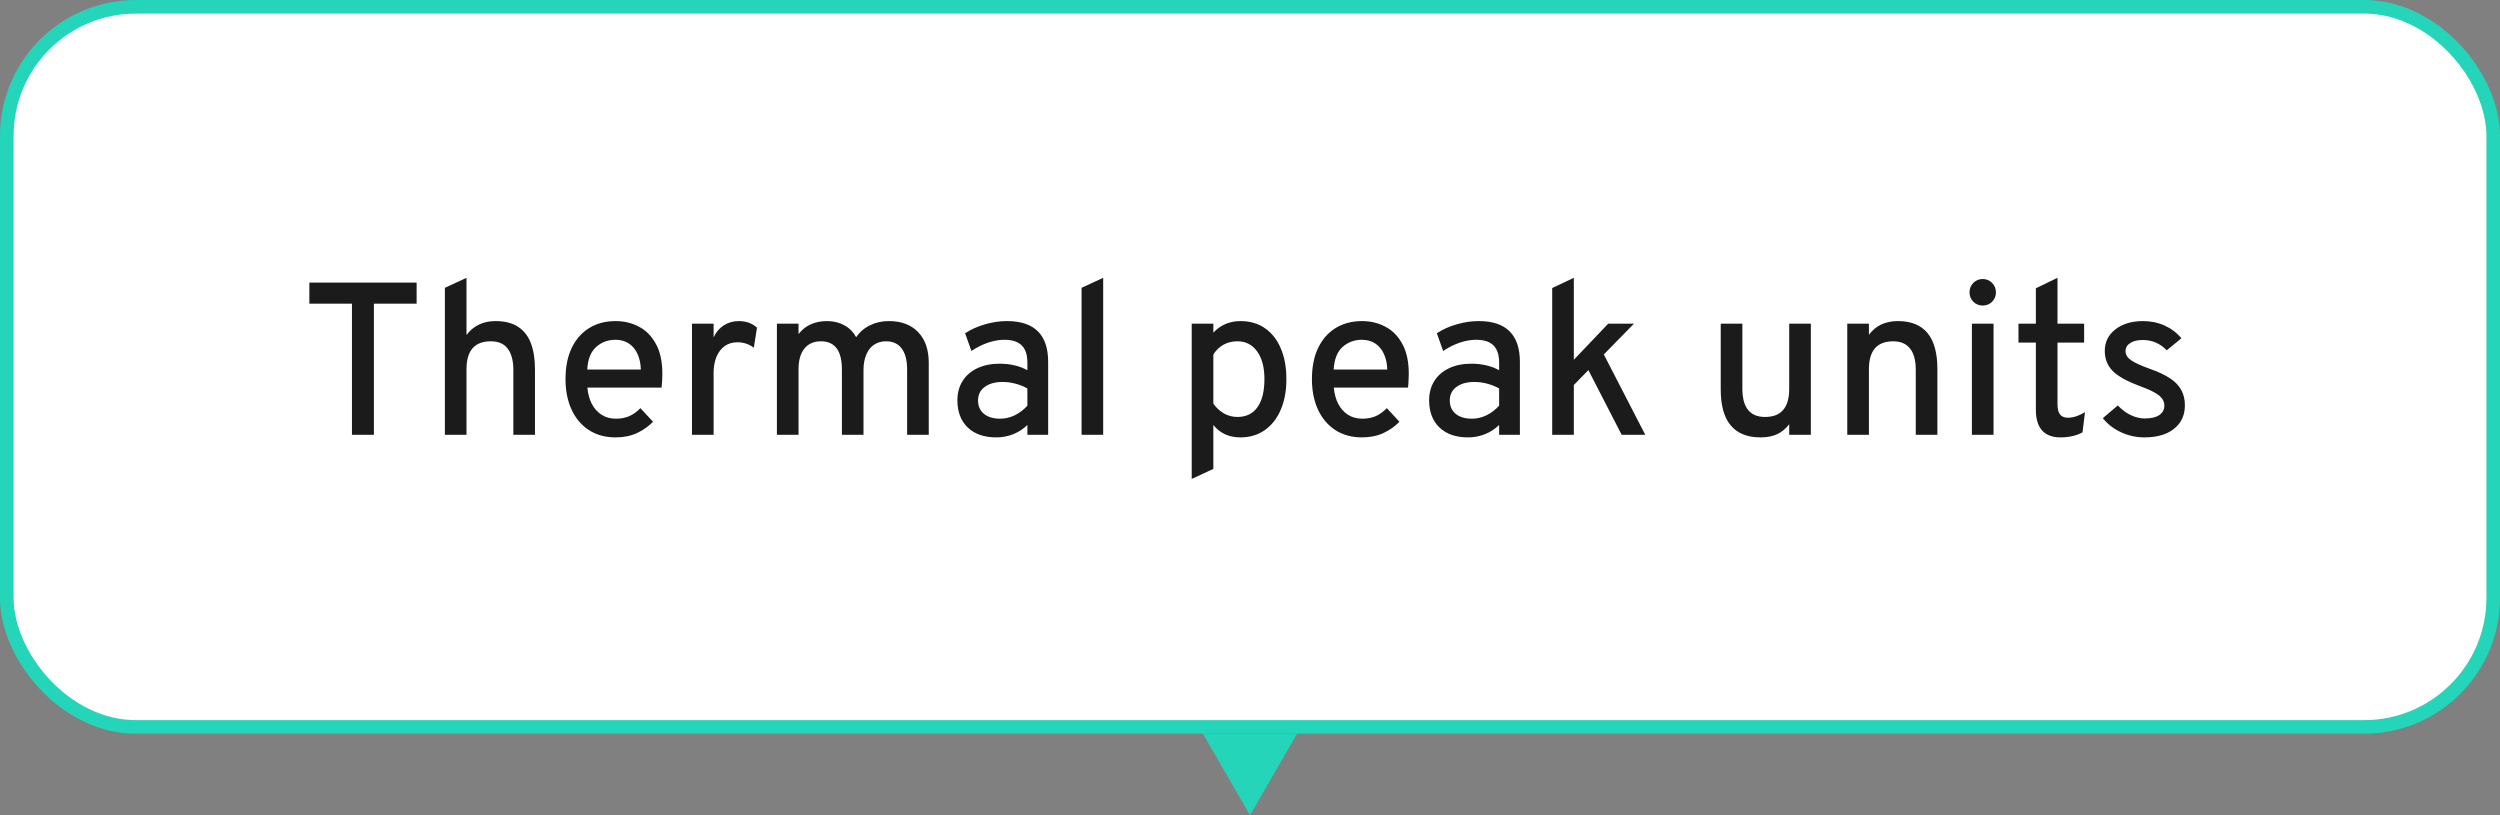
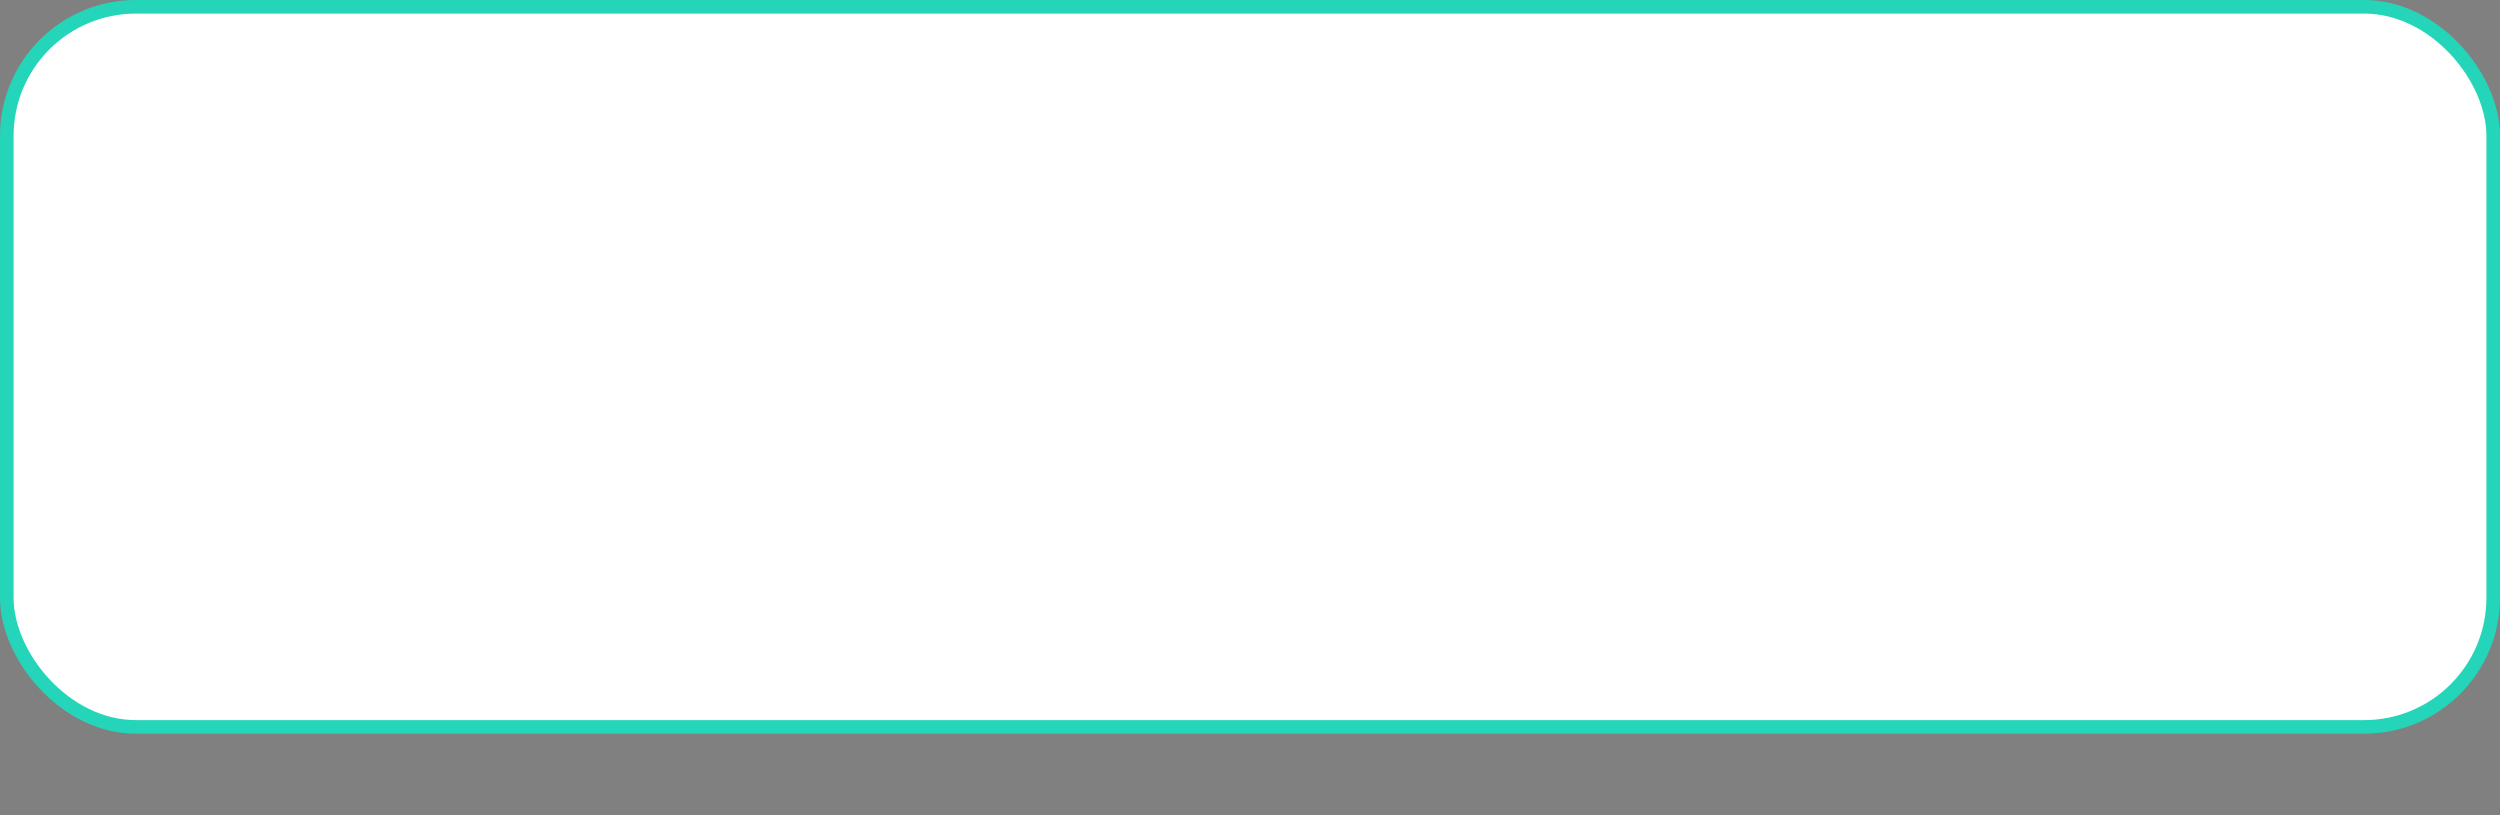
<svg xmlns="http://www.w3.org/2000/svg" width="92" height="30" viewBox="0 0 92 30" fill="none">
  <rect x="0" y="0" width="92" height="30" fill="#808080" stroke="none" />
  <rect x="0.25" y="0.25" width="91.5" height="26.5" rx="4.75" fill="white" stroke="#25D5B9" stroke-width="0.5" />
-   <path d="M46 30L44.268 27L47.732 27L46 30Z" fill="#25D5B9" />
-   <path d="M12.952 16V11.176H11.384V10.4H15.332V11.176H13.76V16H12.952ZM16.371 16V10.592L17.167 10.224V12.328C17.295 12.157 17.448 12.029 17.627 11.944C17.805 11.859 18.008 11.816 18.235 11.816C18.576 11.816 18.853 11.887 19.067 12.028C19.283 12.169 19.44 12.372 19.539 12.636C19.637 12.9 19.687 13.216 19.687 13.584V16H18.891V13.604C18.891 13.279 18.824 13.024 18.691 12.84C18.557 12.653 18.348 12.56 18.063 12.56C17.764 12.56 17.54 12.645 17.391 12.816C17.241 12.987 17.167 13.244 17.167 13.588V16H16.371ZM22.655 16.096C22.273 16.096 21.944 16.005 21.667 15.824C21.392 15.643 21.18 15.391 21.031 15.068C20.884 14.745 20.811 14.373 20.811 13.952C20.811 13.504 20.887 13.121 21.039 12.804C21.193 12.484 21.408 12.24 21.683 12.072C21.96 11.901 22.284 11.816 22.655 11.816C22.969 11.816 23.256 11.885 23.515 12.024C23.776 12.16 23.984 12.372 24.139 12.66C24.296 12.945 24.375 13.312 24.375 13.76C24.375 13.824 24.372 13.901 24.367 13.992C24.364 14.08 24.357 14.171 24.347 14.264H21.615C21.636 14.491 21.691 14.691 21.779 14.864C21.869 15.035 21.989 15.168 22.139 15.264C22.288 15.36 22.464 15.408 22.667 15.408C22.845 15.408 23.008 15.377 23.155 15.316C23.301 15.252 23.439 15.153 23.567 15.02L24.031 15.52C23.871 15.688 23.675 15.827 23.443 15.936C23.211 16.043 22.948 16.096 22.655 16.096ZM21.611 13.6H23.583C23.577 13.384 23.537 13.195 23.463 13.032C23.391 12.867 23.285 12.737 23.147 12.644C23.011 12.551 22.844 12.504 22.647 12.504C22.372 12.504 22.136 12.592 21.939 12.768C21.741 12.944 21.632 13.221 21.611 13.6ZM25.465 16V11.912H26.261V12.416C26.349 12.224 26.474 12.076 26.637 11.972C26.799 11.868 26.985 11.816 27.192 11.816C27.454 11.816 27.675 11.896 27.857 12.056L27.741 12.796C27.647 12.727 27.551 12.676 27.453 12.644C27.354 12.612 27.247 12.596 27.133 12.596C26.954 12.596 26.799 12.643 26.669 12.736C26.541 12.827 26.441 12.956 26.369 13.124C26.297 13.292 26.261 13.491 26.261 13.72V16H25.465ZM28.59 16V11.912H29.386V12.296C29.508 12.136 29.657 12.016 29.834 11.936C30.012 11.856 30.212 11.816 30.433 11.816C30.674 11.816 30.887 11.868 31.073 11.972C31.26 12.073 31.404 12.219 31.506 12.408C31.636 12.219 31.805 12.073 32.014 11.972C32.221 11.868 32.455 11.816 32.714 11.816C33.172 11.816 33.531 11.952 33.789 12.224C34.048 12.493 34.178 12.869 34.178 13.352V16H33.382V13.6C33.382 13.259 33.315 13 33.181 12.824C33.051 12.648 32.859 12.56 32.605 12.56C32.435 12.56 32.287 12.603 32.161 12.688C32.039 12.771 31.944 12.892 31.878 13.052C31.811 13.209 31.777 13.396 31.777 13.612V16H30.982V13.6C30.982 13.253 30.918 12.993 30.79 12.82C30.662 12.647 30.468 12.56 30.209 12.56C29.948 12.56 29.745 12.649 29.602 12.828C29.457 13.007 29.386 13.26 29.386 13.588V16H28.59ZM36.664 16.096C36.219 16.096 35.868 15.975 35.612 15.732C35.359 15.487 35.232 15.153 35.232 14.732C35.232 14.46 35.296 14.223 35.424 14.02C35.552 13.817 35.732 13.661 35.964 13.552C36.199 13.44 36.474 13.384 36.788 13.384C36.98 13.384 37.162 13.404 37.332 13.444C37.506 13.484 37.664 13.544 37.808 13.624V13.348C37.808 13.06 37.739 12.848 37.6 12.712C37.462 12.573 37.25 12.504 36.964 12.504C36.767 12.504 36.563 12.54 36.352 12.612C36.144 12.684 35.943 12.785 35.748 12.916L35.516 12.264C35.732 12.123 35.975 12.013 36.244 11.936C36.516 11.856 36.787 11.816 37.056 11.816C37.563 11.816 37.942 11.941 38.192 12.192C38.446 12.443 38.572 12.817 38.572 13.316V16H37.808V15.64C37.656 15.787 37.482 15.9 37.284 15.98C37.087 16.057 36.88 16.096 36.664 16.096ZM36.808 15.408C36.99 15.408 37.167 15.367 37.34 15.284C37.516 15.199 37.672 15.08 37.808 14.928V14.296C37.68 14.221 37.535 14.163 37.372 14.12C37.21 14.077 37.054 14.056 36.904 14.056C36.622 14.056 36.399 14.117 36.236 14.24C36.074 14.36 35.992 14.525 35.992 14.736C35.992 14.944 36.064 15.108 36.208 15.228C36.352 15.348 36.552 15.408 36.808 15.408ZM39.801 16V10.592L40.597 10.224V16H39.801ZM43.855 17.624V11.912H44.651V12.24C44.92 11.957 45.254 11.816 45.651 11.816C45.998 11.816 46.297 11.903 46.547 12.076C46.8 12.249 46.995 12.496 47.131 12.816C47.27 13.136 47.339 13.515 47.339 13.952C47.339 14.387 47.269 14.765 47.127 15.088C46.989 15.408 46.792 15.656 46.539 15.832C46.286 16.008 45.989 16.096 45.647 16.096C45.439 16.096 45.252 16.059 45.087 15.984C44.922 15.909 44.776 15.795 44.651 15.64V17.256L43.855 17.624ZM45.539 15.344C45.859 15.344 46.105 15.224 46.275 14.984C46.446 14.741 46.531 14.397 46.531 13.952C46.531 13.52 46.442 13.18 46.263 12.932C46.084 12.684 45.843 12.56 45.539 12.56C45.344 12.56 45.171 12.603 45.019 12.688C44.87 12.771 44.747 12.891 44.651 13.048V14.856C44.769 15.016 44.902 15.137 45.051 15.22C45.203 15.303 45.366 15.344 45.539 15.344ZM50.123 16.096C49.742 16.096 49.413 16.005 49.135 15.824C48.861 15.643 48.649 15.391 48.499 15.068C48.353 14.745 48.279 14.373 48.279 13.952C48.279 13.504 48.355 13.121 48.507 12.804C48.662 12.484 48.877 12.24 49.151 12.072C49.429 11.901 49.753 11.816 50.123 11.816C50.438 11.816 50.725 11.885 50.983 12.024C51.245 12.16 51.453 12.372 51.607 12.66C51.765 12.945 51.843 13.312 51.843 13.76C51.843 13.824 51.841 13.901 51.835 13.992C51.833 14.08 51.826 14.171 51.815 14.264H49.083C49.105 14.491 49.159 14.691 49.247 14.864C49.338 15.035 49.458 15.168 49.607 15.264C49.757 15.36 49.933 15.408 50.135 15.408C50.314 15.408 50.477 15.377 50.623 15.316C50.77 15.252 50.907 15.153 51.035 15.02L51.499 15.52C51.339 15.688 51.143 15.827 50.911 15.936C50.679 16.043 50.417 16.096 50.123 16.096ZM49.079 13.6H51.051C51.046 13.384 51.006 13.195 50.931 13.032C50.859 12.867 50.754 12.737 50.615 12.644C50.479 12.551 50.313 12.504 50.115 12.504C49.841 12.504 49.605 12.592 49.407 12.768C49.21 12.944 49.101 13.221 49.079 13.6ZM54.024 16.096C53.578 16.096 53.228 15.975 52.972 15.732C52.718 15.487 52.592 15.153 52.592 14.732C52.592 14.46 52.656 14.223 52.784 14.02C52.912 13.817 53.092 13.661 53.324 13.552C53.558 13.44 53.833 13.384 54.148 13.384C54.34 13.384 54.521 13.404 54.692 13.444C54.865 13.484 55.024 13.544 55.168 13.624V13.348C55.168 13.06 55.098 12.848 54.96 12.712C54.821 12.573 54.609 12.504 54.324 12.504C54.126 12.504 53.922 12.54 53.712 12.612C53.504 12.684 53.302 12.785 53.108 12.916L52.876 12.264C53.092 12.123 53.334 12.013 53.604 11.936C53.876 11.856 54.146 11.816 54.416 11.816C54.922 11.816 55.301 11.941 55.552 12.192C55.805 12.443 55.932 12.817 55.932 13.316V16H55.168V15.64C55.016 15.787 54.841 15.9 54.644 15.98C54.446 16.057 54.24 16.096 54.024 16.096ZM54.168 15.408C54.349 15.408 54.526 15.367 54.7 15.284C54.876 15.199 55.032 15.08 55.168 14.928V14.296C55.04 14.221 54.894 14.163 54.732 14.12C54.569 14.077 54.413 14.056 54.264 14.056C53.981 14.056 53.758 14.117 53.596 14.24C53.433 14.36 53.352 14.525 53.352 14.736C53.352 14.944 53.424 15.108 53.568 15.228C53.712 15.348 53.912 15.408 54.168 15.408ZM57.121 16V10.6L57.917 10.224V13.24L59.181 11.912H60.129L59.021 13.044L60.545 16H59.677L58.453 13.62L57.917 14.168V16H57.121ZM64.791 16.096C64.303 16.096 63.936 15.949 63.691 15.656C63.446 15.363 63.323 14.923 63.323 14.336V11.912H64.119V14.3C64.119 14.647 64.188 14.908 64.327 15.084C64.468 15.257 64.676 15.344 64.951 15.344C65.25 15.344 65.472 15.259 65.619 15.088C65.768 14.915 65.843 14.657 65.843 14.316V11.912H66.639V16H65.843V15.612C65.715 15.777 65.566 15.9 65.395 15.98C65.224 16.057 65.023 16.096 64.791 16.096ZM67.98 16V11.912H68.776V12.32C68.904 12.149 69.056 12.023 69.232 11.94C69.411 11.857 69.615 11.816 69.844 11.816C70.327 11.816 70.689 11.963 70.932 12.256C71.175 12.549 71.296 12.992 71.296 13.584V16H70.5V13.604C70.5 13.26 70.43 13 70.288 12.824C70.147 12.648 69.942 12.56 69.672 12.56C69.374 12.56 69.15 12.645 69 12.816C68.851 12.987 68.776 13.244 68.776 13.588V16H67.98ZM72.566 16V11.912H73.362V16H72.566ZM72.962 11.244C72.829 11.244 72.714 11.197 72.618 11.104C72.525 11.008 72.478 10.893 72.478 10.76C72.478 10.624 72.525 10.508 72.618 10.412C72.712 10.316 72.826 10.268 72.962 10.268C73.101 10.268 73.217 10.316 73.31 10.412C73.404 10.508 73.45 10.624 73.45 10.76C73.45 10.896 73.404 11.011 73.31 11.104C73.217 11.197 73.101 11.244 72.962 11.244ZM75.82 16.096C75.526 16.096 75.302 16.011 75.148 15.84C74.996 15.667 74.92 15.416 74.92 15.088V12.608H74.28V11.912H74.92V10.608L75.716 10.224V11.912H76.696V12.608H75.716V14.876C75.716 15.047 75.746 15.172 75.808 15.252C75.872 15.332 75.97 15.372 76.104 15.372C76.296 15.372 76.504 15.304 76.728 15.168L76.636 15.912C76.513 15.976 76.385 16.023 76.252 16.052C76.118 16.081 75.974 16.096 75.82 16.096ZM78.908 16.096C78.609 16.096 78.323 16.032 78.048 15.904C77.776 15.776 77.555 15.604 77.384 15.388L77.936 14.92C78.077 15.072 78.236 15.191 78.412 15.276C78.588 15.359 78.76 15.4 78.928 15.4C79.157 15.4 79.335 15.359 79.46 15.276C79.585 15.191 79.648 15.073 79.648 14.924C79.648 14.828 79.618 14.741 79.56 14.664C79.504 14.584 79.408 14.508 79.272 14.436C79.136 14.361 78.952 14.281 78.72 14.196C78.266 14.028 77.942 13.847 77.748 13.652C77.553 13.455 77.456 13.208 77.456 12.912C77.456 12.587 77.587 12.323 77.848 12.12C78.109 11.917 78.448 11.816 78.864 11.816C79.152 11.816 79.416 11.871 79.656 11.98C79.896 12.087 80.103 12.243 80.276 12.448L79.736 12.892C79.493 12.639 79.2 12.512 78.856 12.512C78.661 12.512 78.507 12.549 78.392 12.624C78.277 12.696 78.22 12.796 78.22 12.924C78.22 13.049 78.285 13.159 78.416 13.252C78.546 13.345 78.785 13.455 79.132 13.58C79.43 13.684 79.673 13.799 79.86 13.924C80.049 14.049 80.186 14.193 80.272 14.356C80.36 14.516 80.404 14.701 80.404 14.912C80.404 15.28 80.27 15.569 80.004 15.78C79.74 15.991 79.374 16.096 78.908 16.096Z" fill="#1B1B1B" />
</svg>